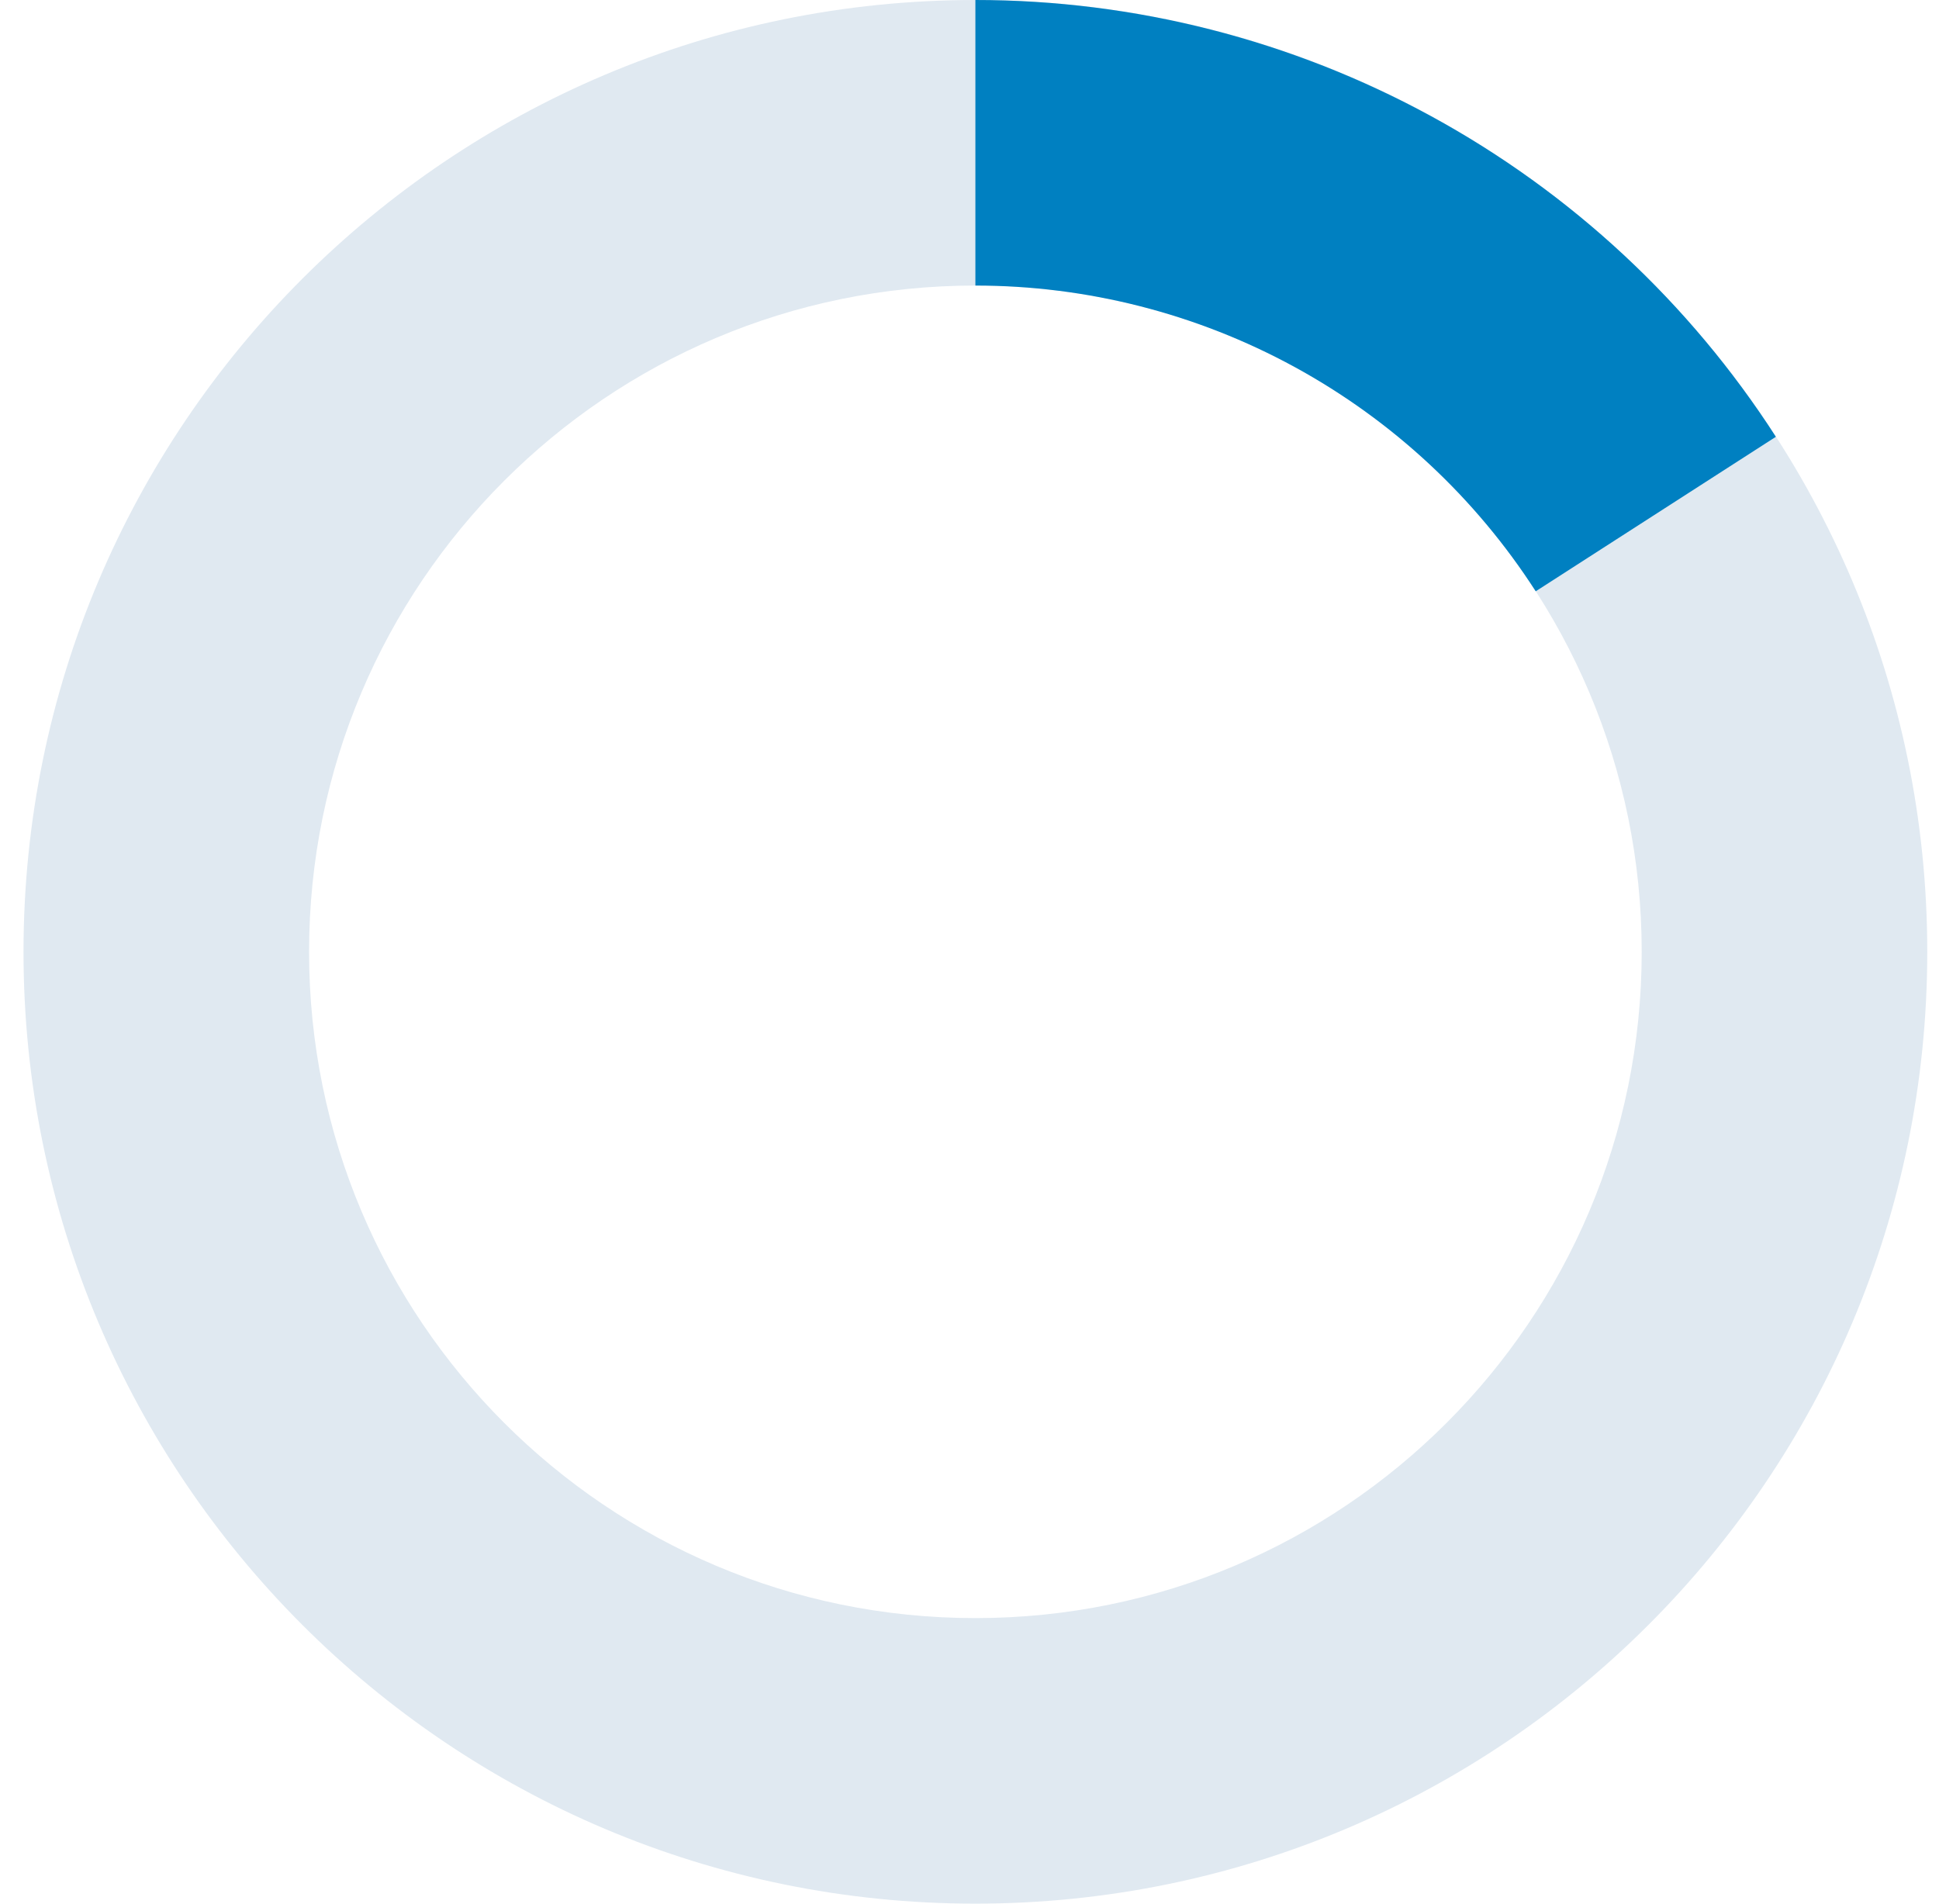
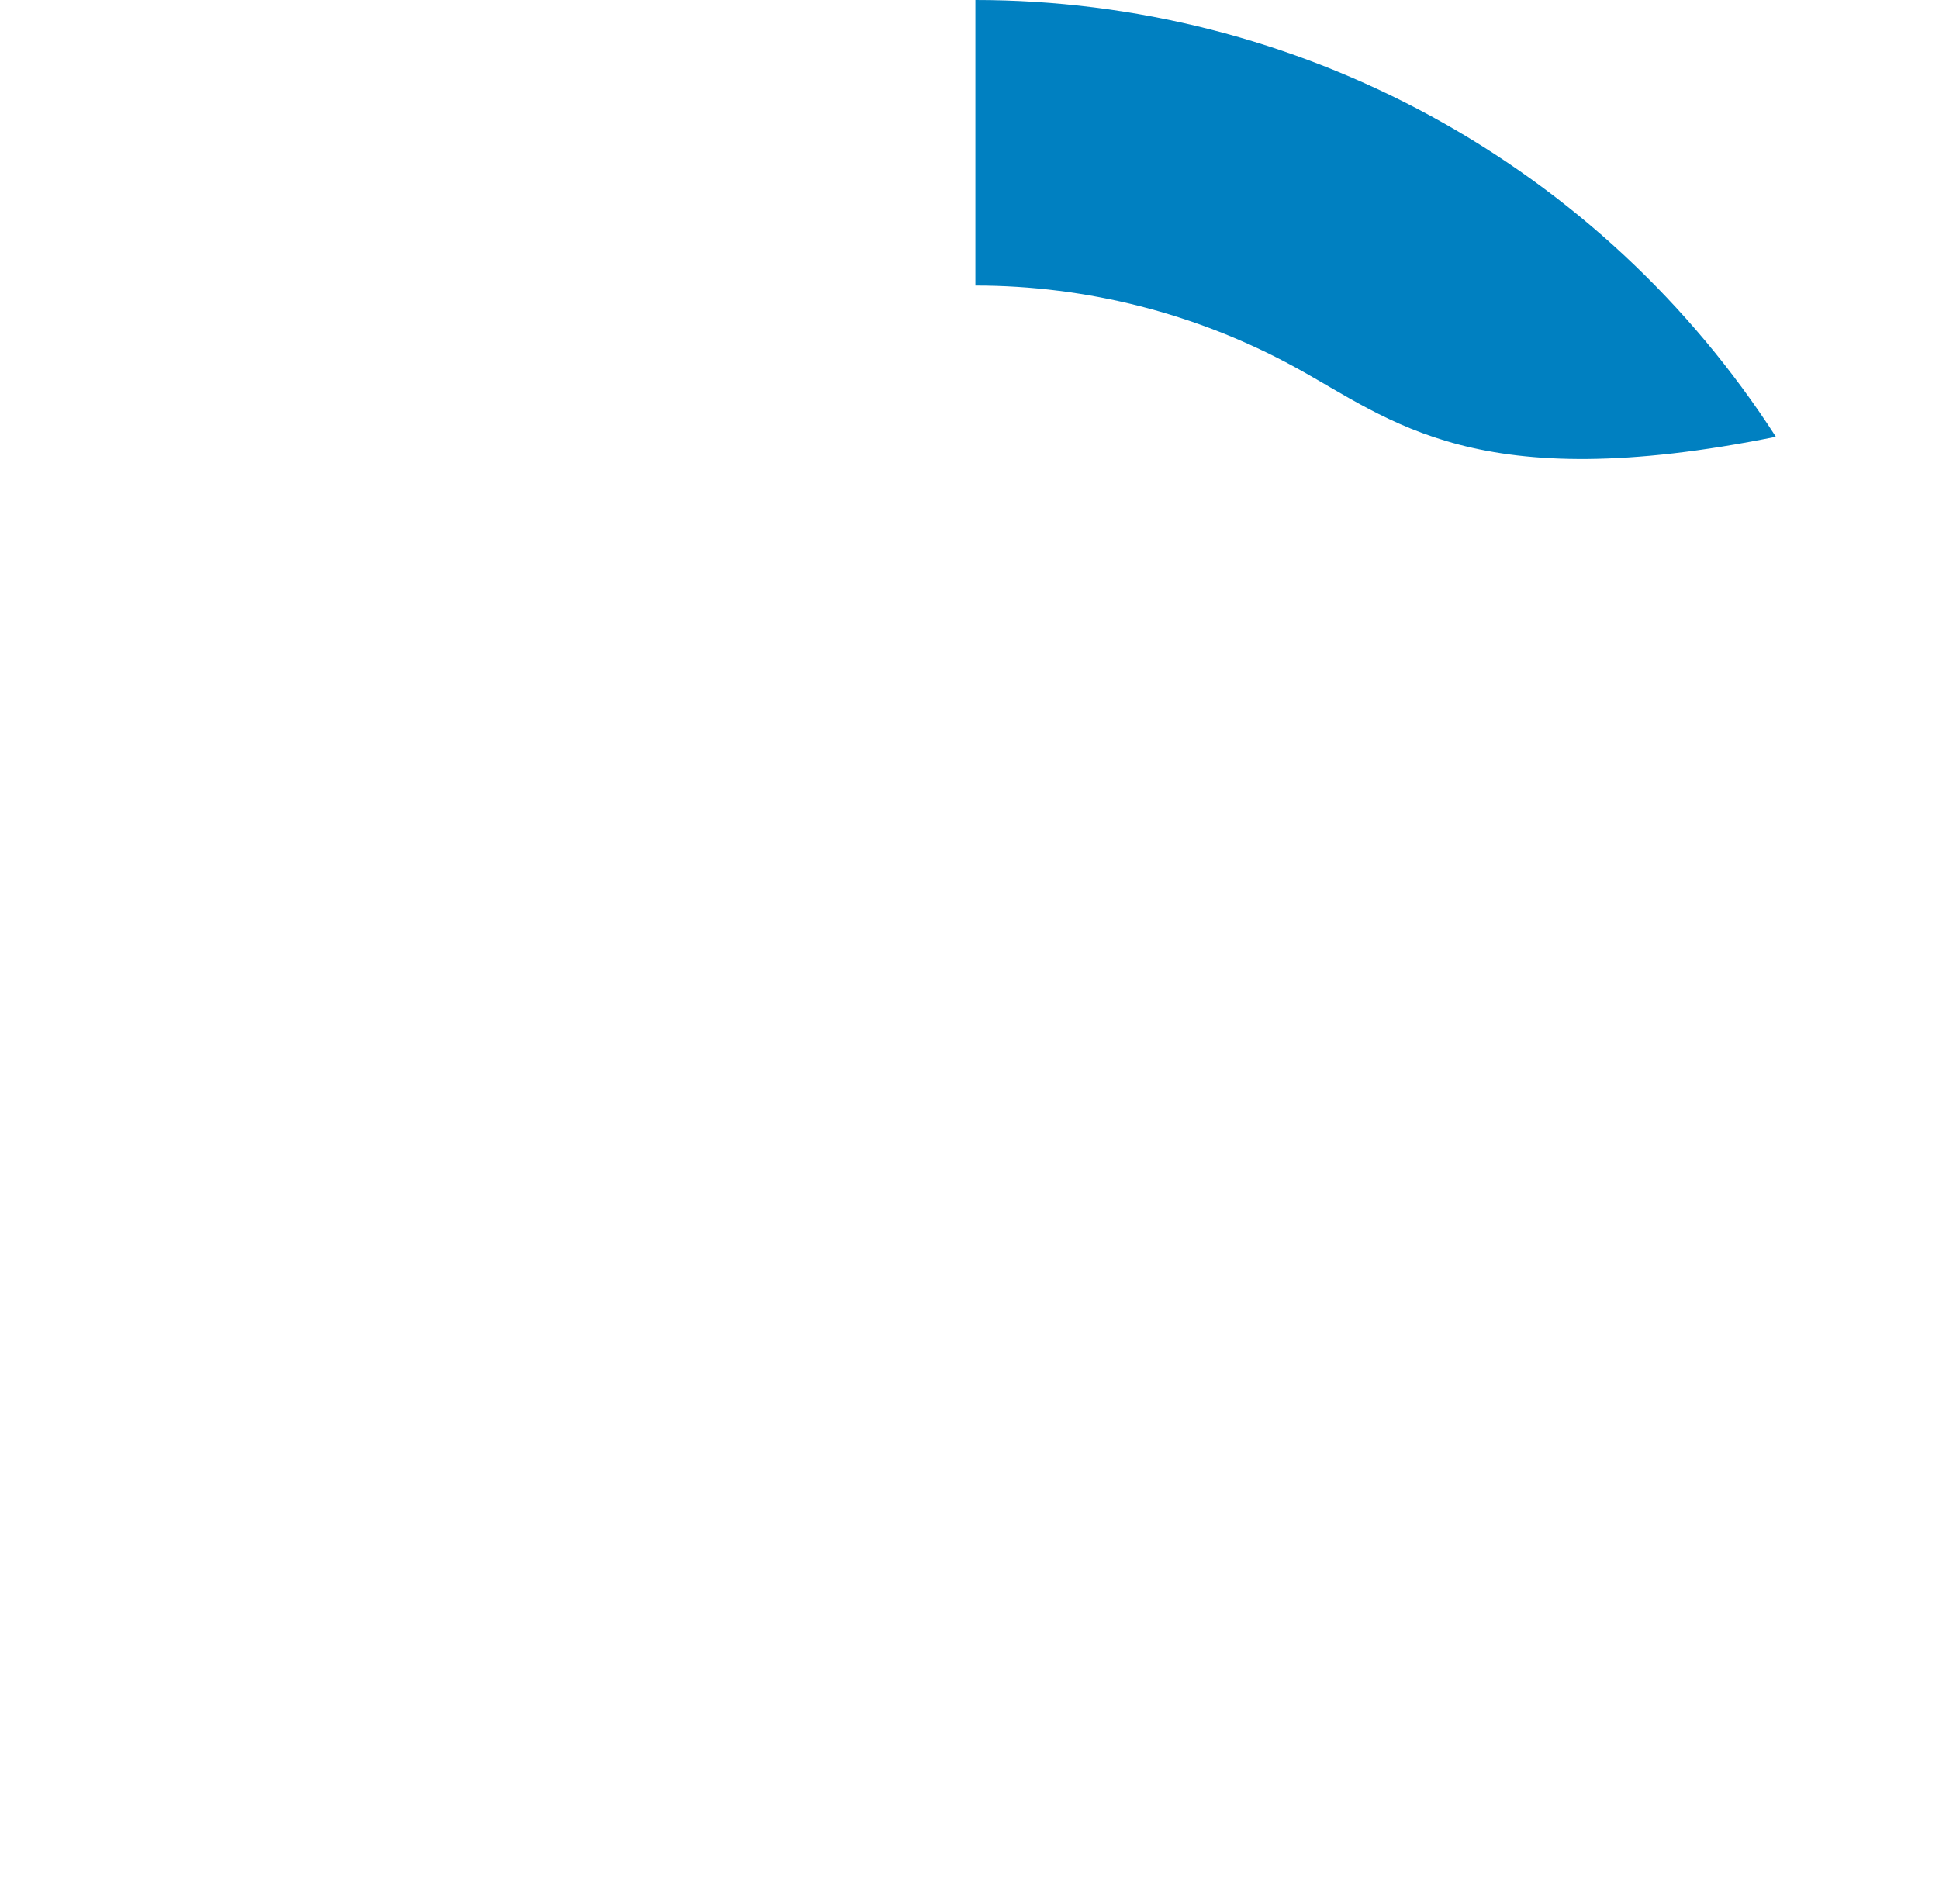
<svg xmlns="http://www.w3.org/2000/svg" width="55" height="54" viewBox="0 0 55 54" fill="none">
  <g id="chart">
-     <path id="Ellipse 2809" d="M54.667 27C54.667 41.912 42.579 54 27.667 54C12.755 54 0.667 41.912 0.667 27C0.667 12.088 12.755 0 27.667 0C42.579 0 54.667 12.088 54.667 27ZM8.767 27C8.767 37.438 17.229 45.9 27.667 45.9C38.105 45.9 46.567 37.438 46.567 27C46.567 16.562 38.105 8.1 27.667 8.1C17.229 8.1 8.767 16.562 8.767 27Z" fill="#E0E9F1" />
-     <path id="Ellipse 2810" d="M27.667 0C32.186 5.38901e-08 36.633 1.134 40.6 3.299C44.567 5.464 47.927 8.589 50.373 12.39L43.561 16.773C41.849 14.113 39.497 11.925 36.72 10.409C33.943 8.894 30.83 8.1 27.667 8.1V0Z" fill="#0080C1" />
+     <path id="Ellipse 2810" d="M27.667 0C32.186 5.38901e-08 36.633 1.134 40.6 3.299C44.567 5.464 47.927 8.589 50.373 12.39C41.849 14.113 39.497 11.925 36.72 10.409C33.943 8.894 30.83 8.1 27.667 8.1V0Z" fill="#0080C1" />
  </g>
</svg>